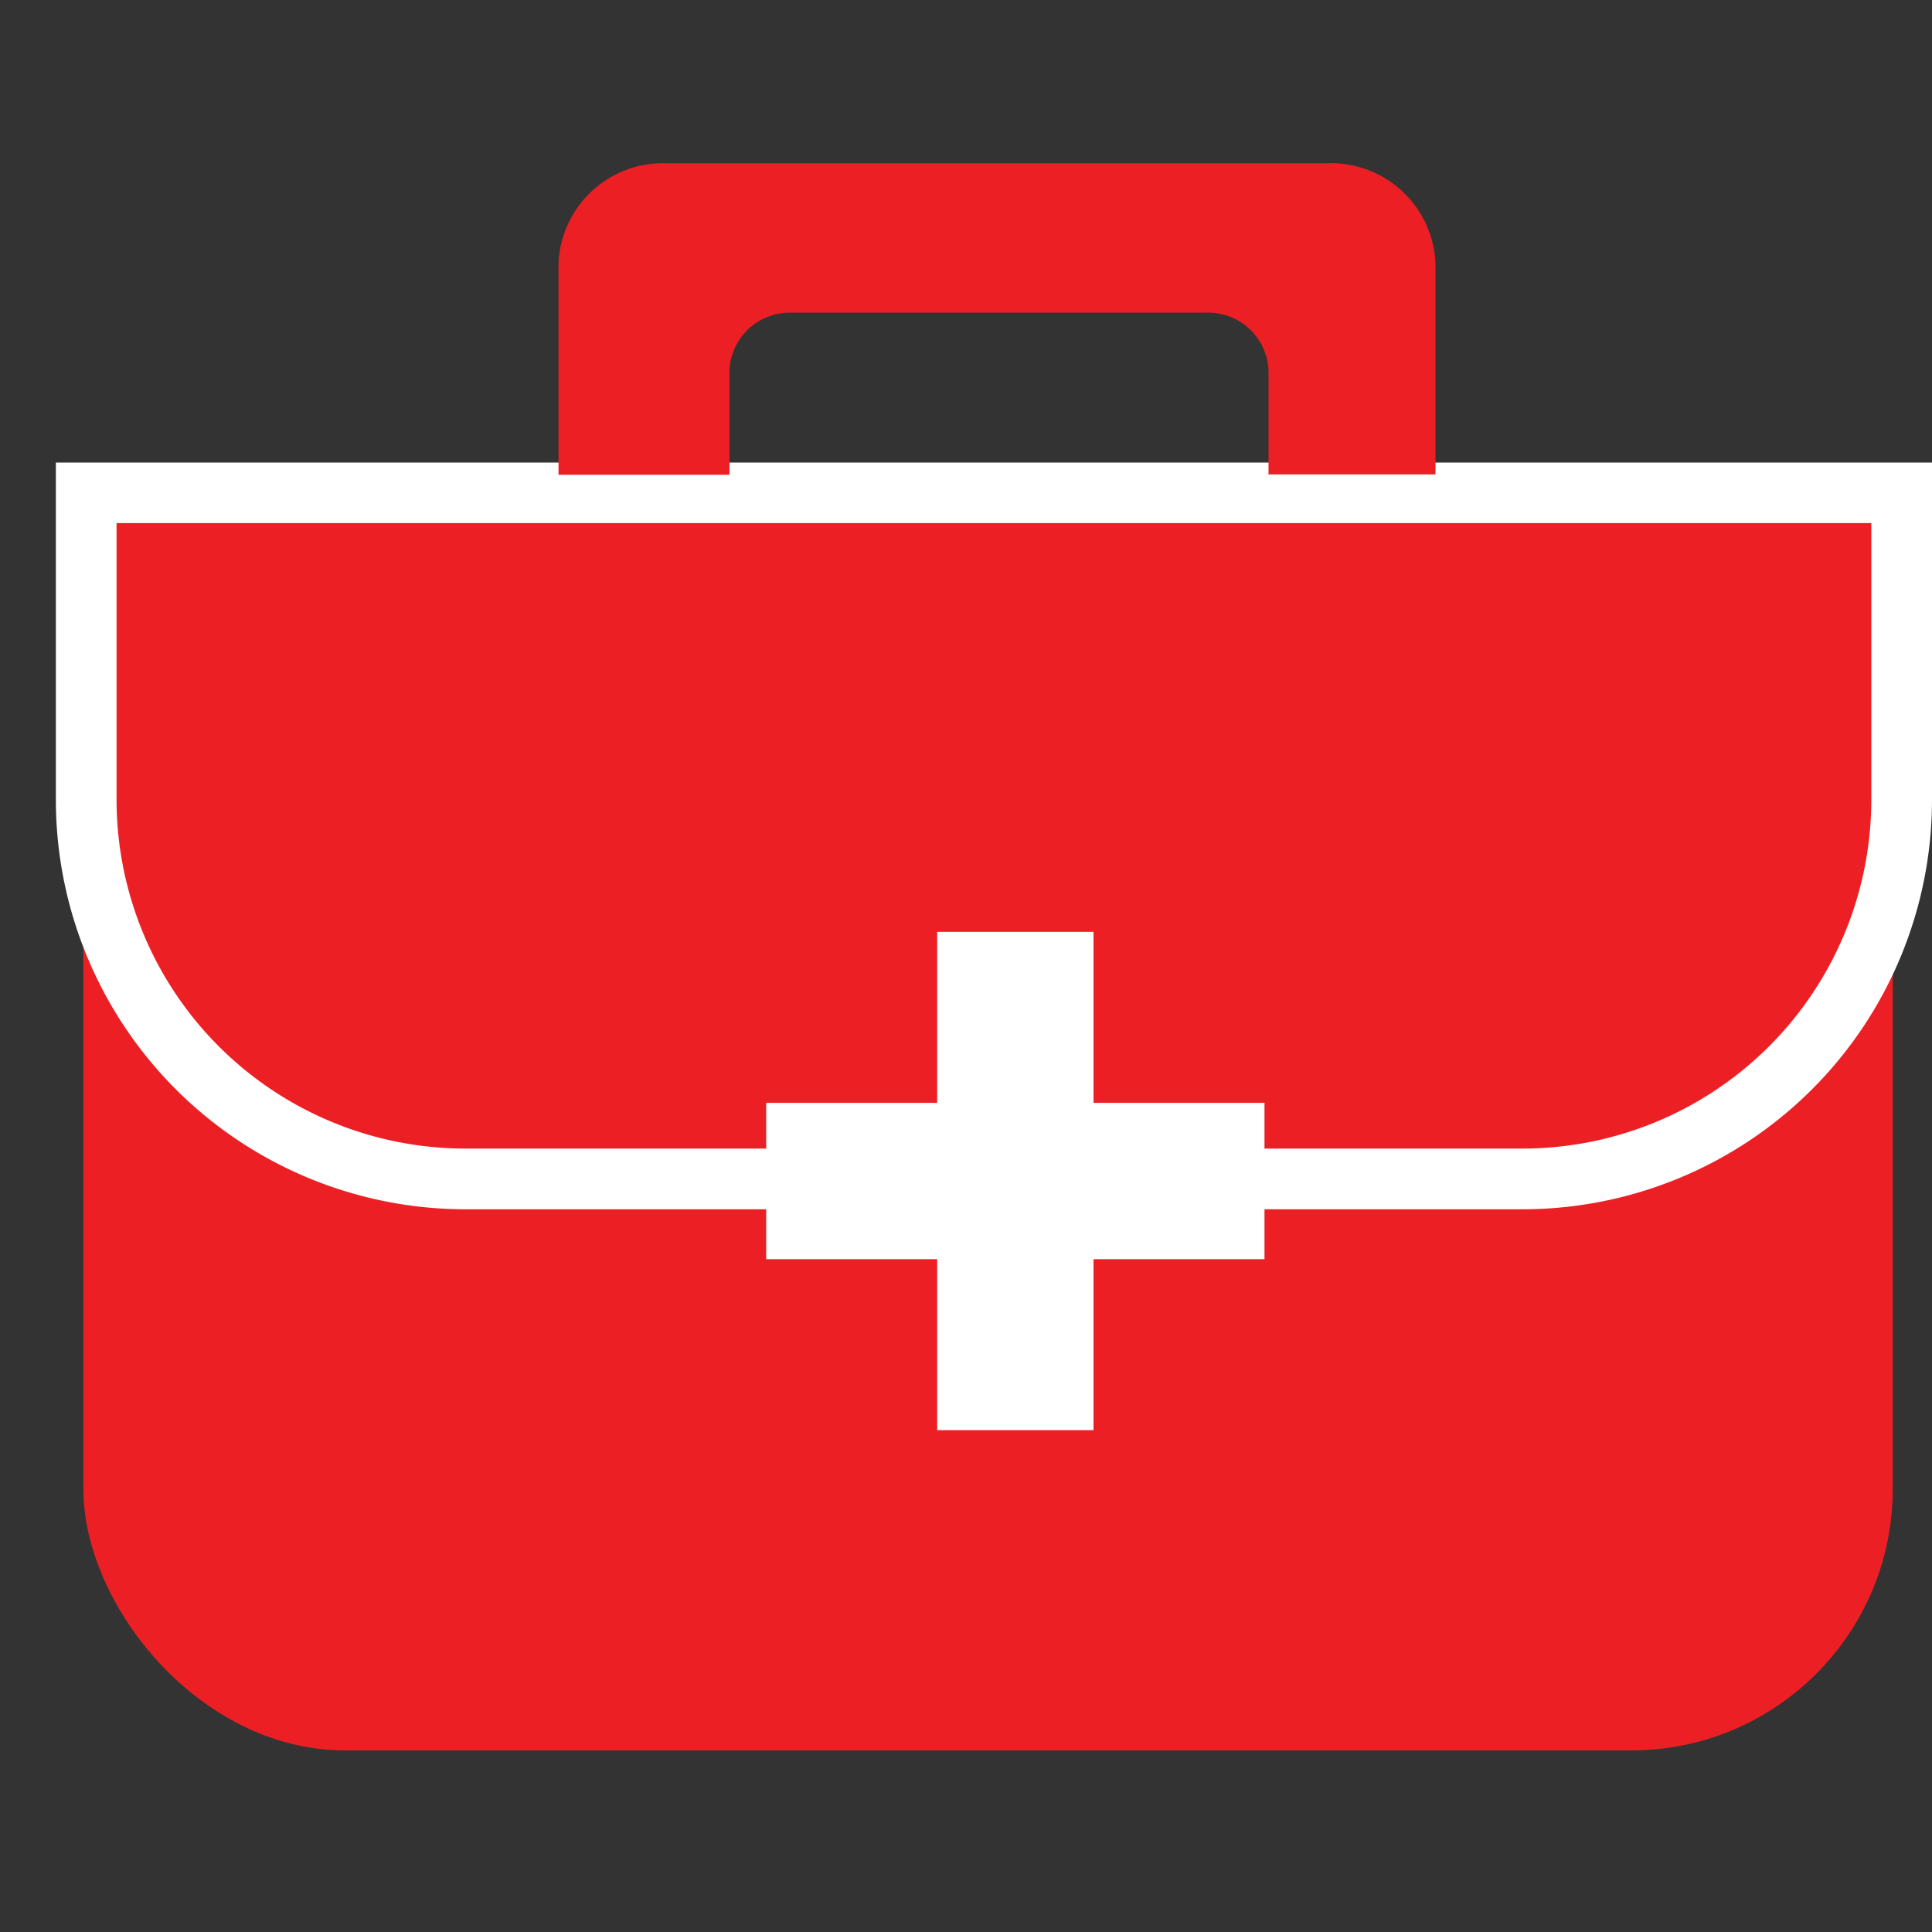
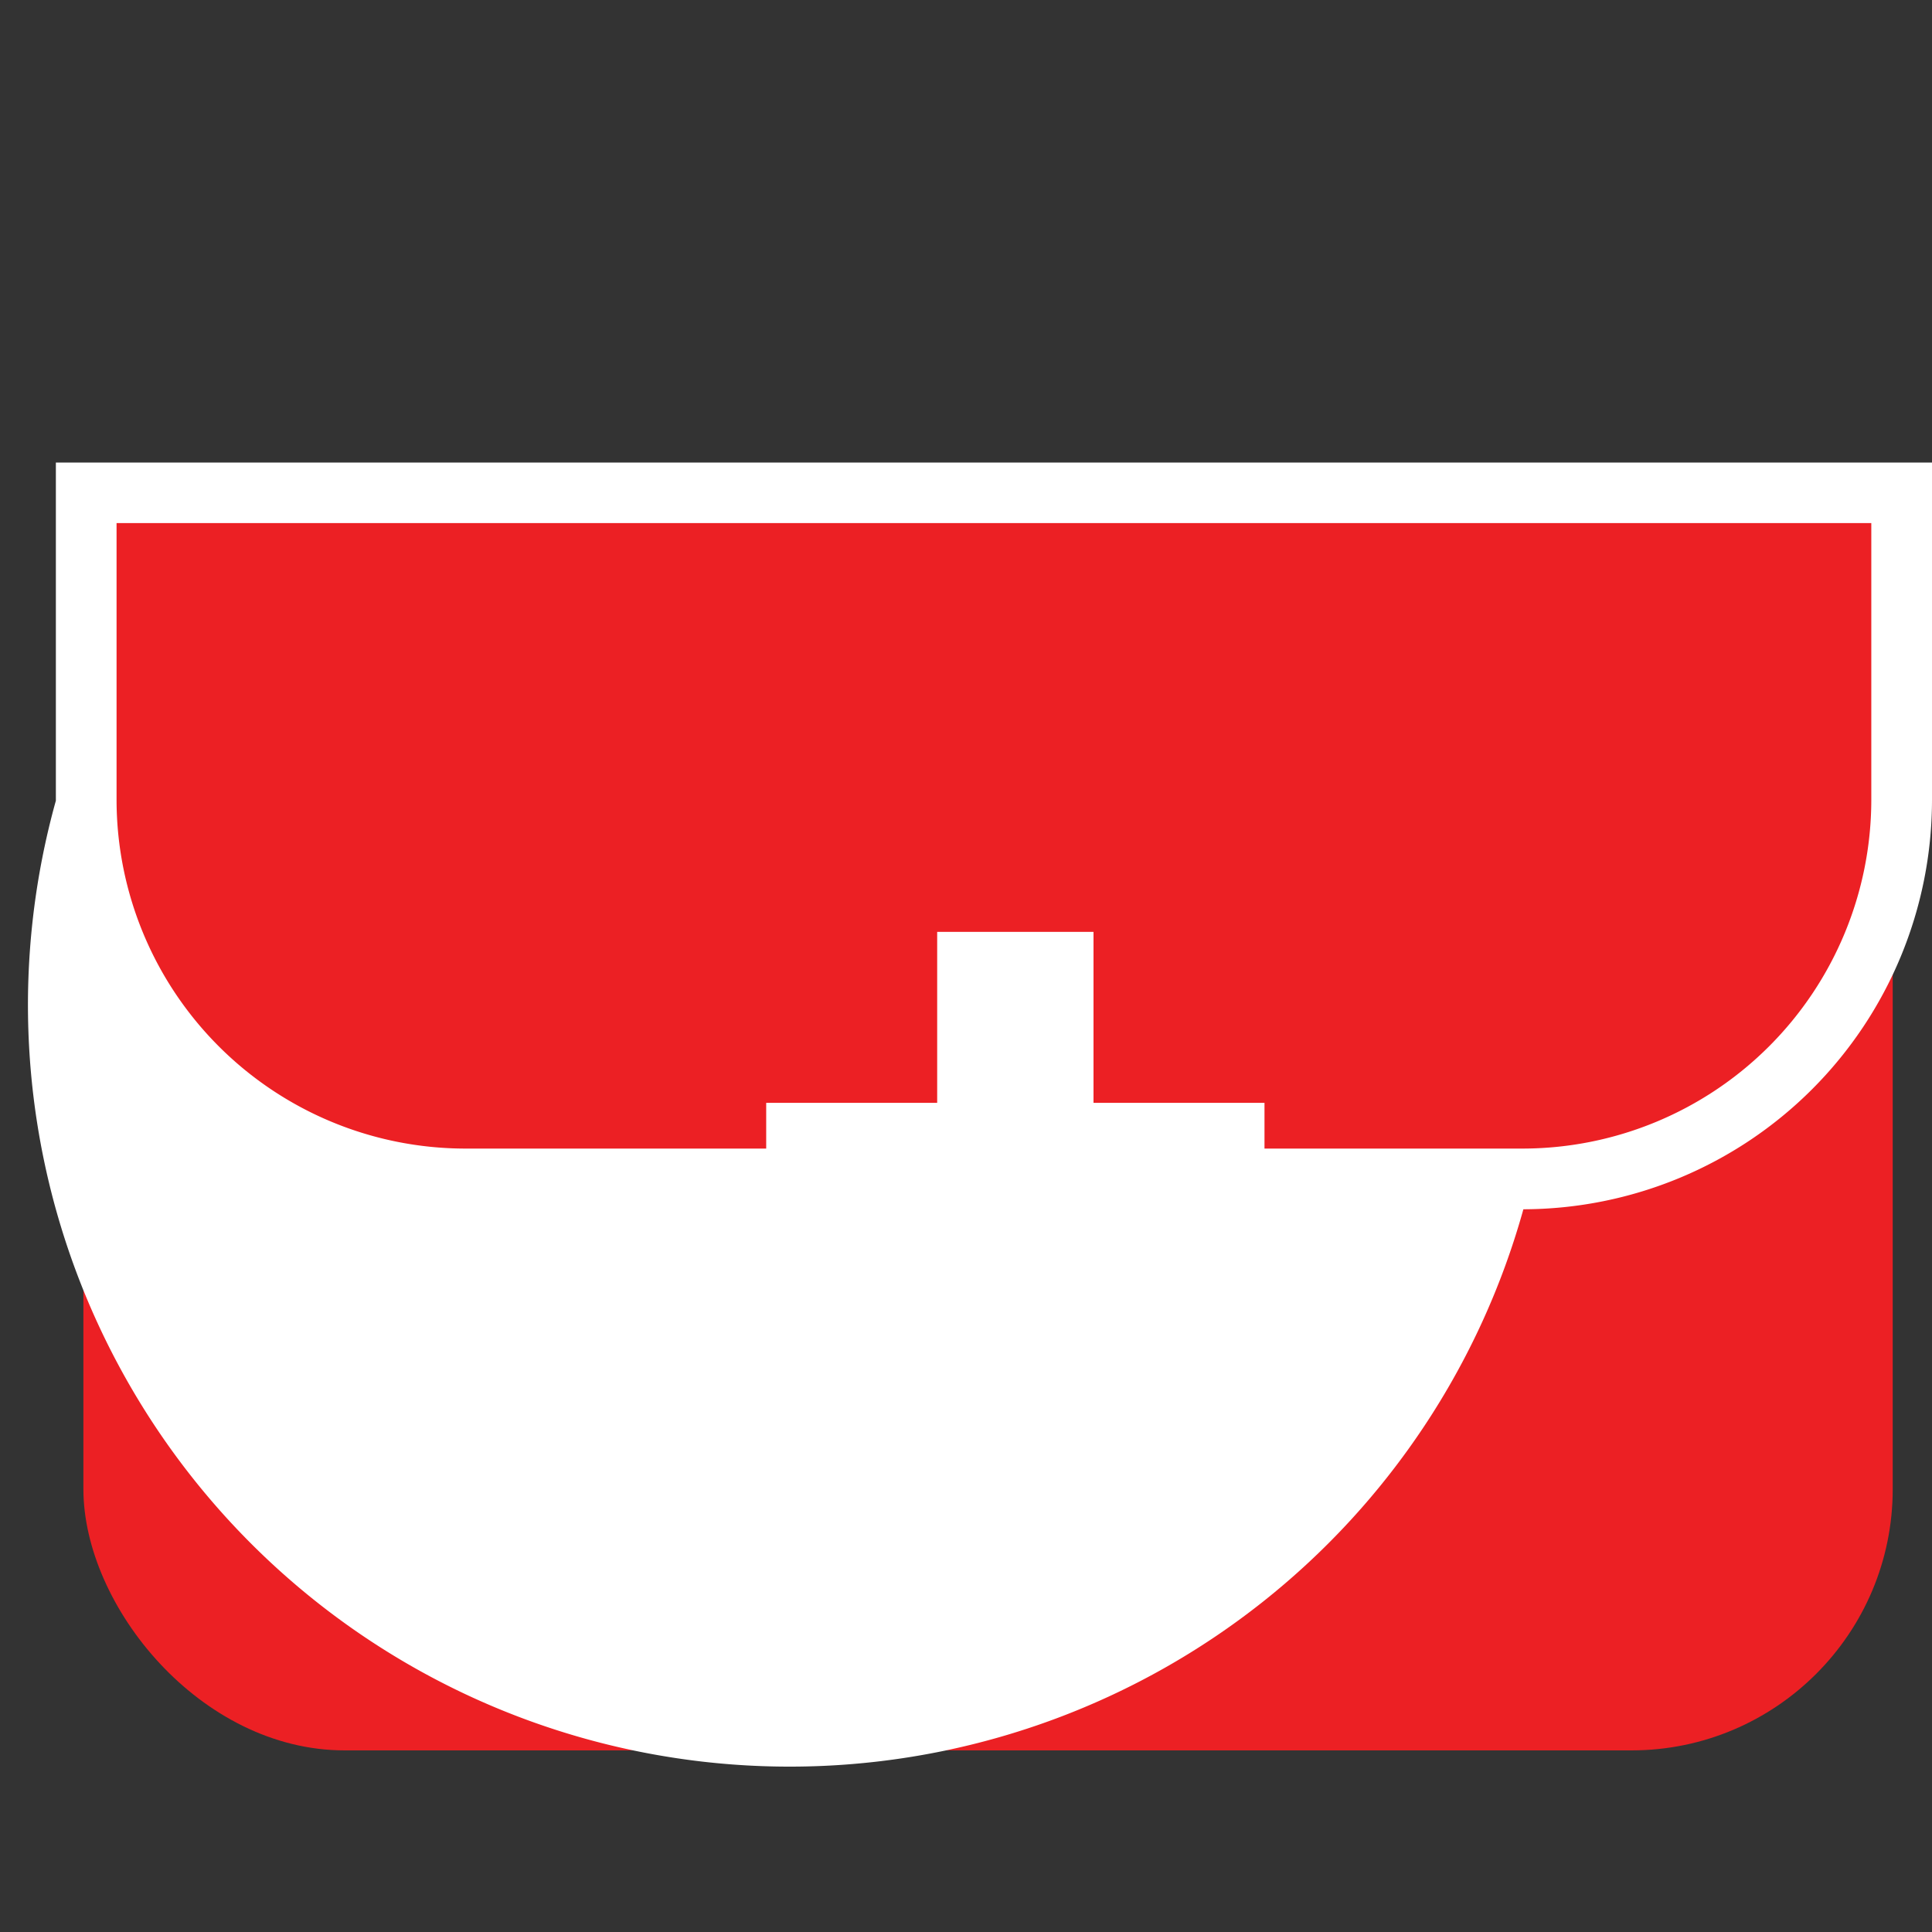
<svg xmlns="http://www.w3.org/2000/svg" id="bf48f0df-9617-47db-88e7-f42e853f307b" data-name="Layer 1" viewBox="0 0 120 120">
  <rect x="0" y="0" width="120" height="120" fill="#333333" stroke="none" />
  <defs>
    <style>.aeae3aab-4a27-43b9-80e2-bbe2875a794b,.e2d68a12-afd5-4de7-8685-41ef6723dd45{fill:#ec2024;}.e2d68a12-afd5-4de7-8685-41ef6723dd45,.f118182c-1249-46fd-934f-6920e7962398{fill-rule:evenodd;}.e957865d-72be-434a-9197-160e2b37c981,.f118182c-1249-46fd-934f-6920e7962398{fill:#fff;}</style>
  </defs>
  <rect class="aeae3aab-4a27-43b9-80e2-bbe2875a794b" x="5.18" y="30.83" width="112.38" height="77.89" rx="16.23" />
  <path class="e2d68a12-afd5-4de7-8685-41ef6723dd45" d="M5.35,49.73V30.6H118.11V49.73A23.56,23.56,0,0,1,94.62,73.22H28.85A23.57,23.57,0,0,1,5.35,49.73Z" />
-   <path class="f118182c-1249-46fd-934f-6920e7962398" d="M3.47,49.73v-21H120v21A25.44,25.44,0,0,1,94.62,75.11H28.85A25.44,25.44,0,0,1,3.47,49.73ZM7.24,32.49V49.73A21.68,21.68,0,0,0,28.85,71.34H94.62a21.68,21.68,0,0,0,21.61-21.61V32.49Z" />
+   <path class="f118182c-1249-46fd-934f-6920e7962398" d="M3.47,49.73v-21H120v21A25.44,25.44,0,0,1,94.62,75.11A25.44,25.44,0,0,1,3.47,49.73ZM7.24,32.49V49.73A21.68,21.68,0,0,0,28.85,71.34H94.62a21.68,21.68,0,0,0,21.61-21.61V32.49Z" />
  <rect class="e957865d-72be-434a-9197-160e2b37c981" x="47.59" y="68.5" width="30.95" height="9.71" />
  <rect class="e957865d-72be-434a-9197-160e2b37c981" x="58.21" y="57.88" width="9.71" height="30.95" />
-   <path class="e2d68a12-afd5-4de7-8685-41ef6723dd45" d="M41.42,10.14h41a6.5,6.5,0,0,1,6.74,6.2V29.47H78.79V23a3.75,3.75,0,0,0-3.88-3.58H49.19A3.75,3.75,0,0,0,45.31,23v6.49H34.69V16.34A6.5,6.5,0,0,1,41.42,10.14Z" />
</svg>